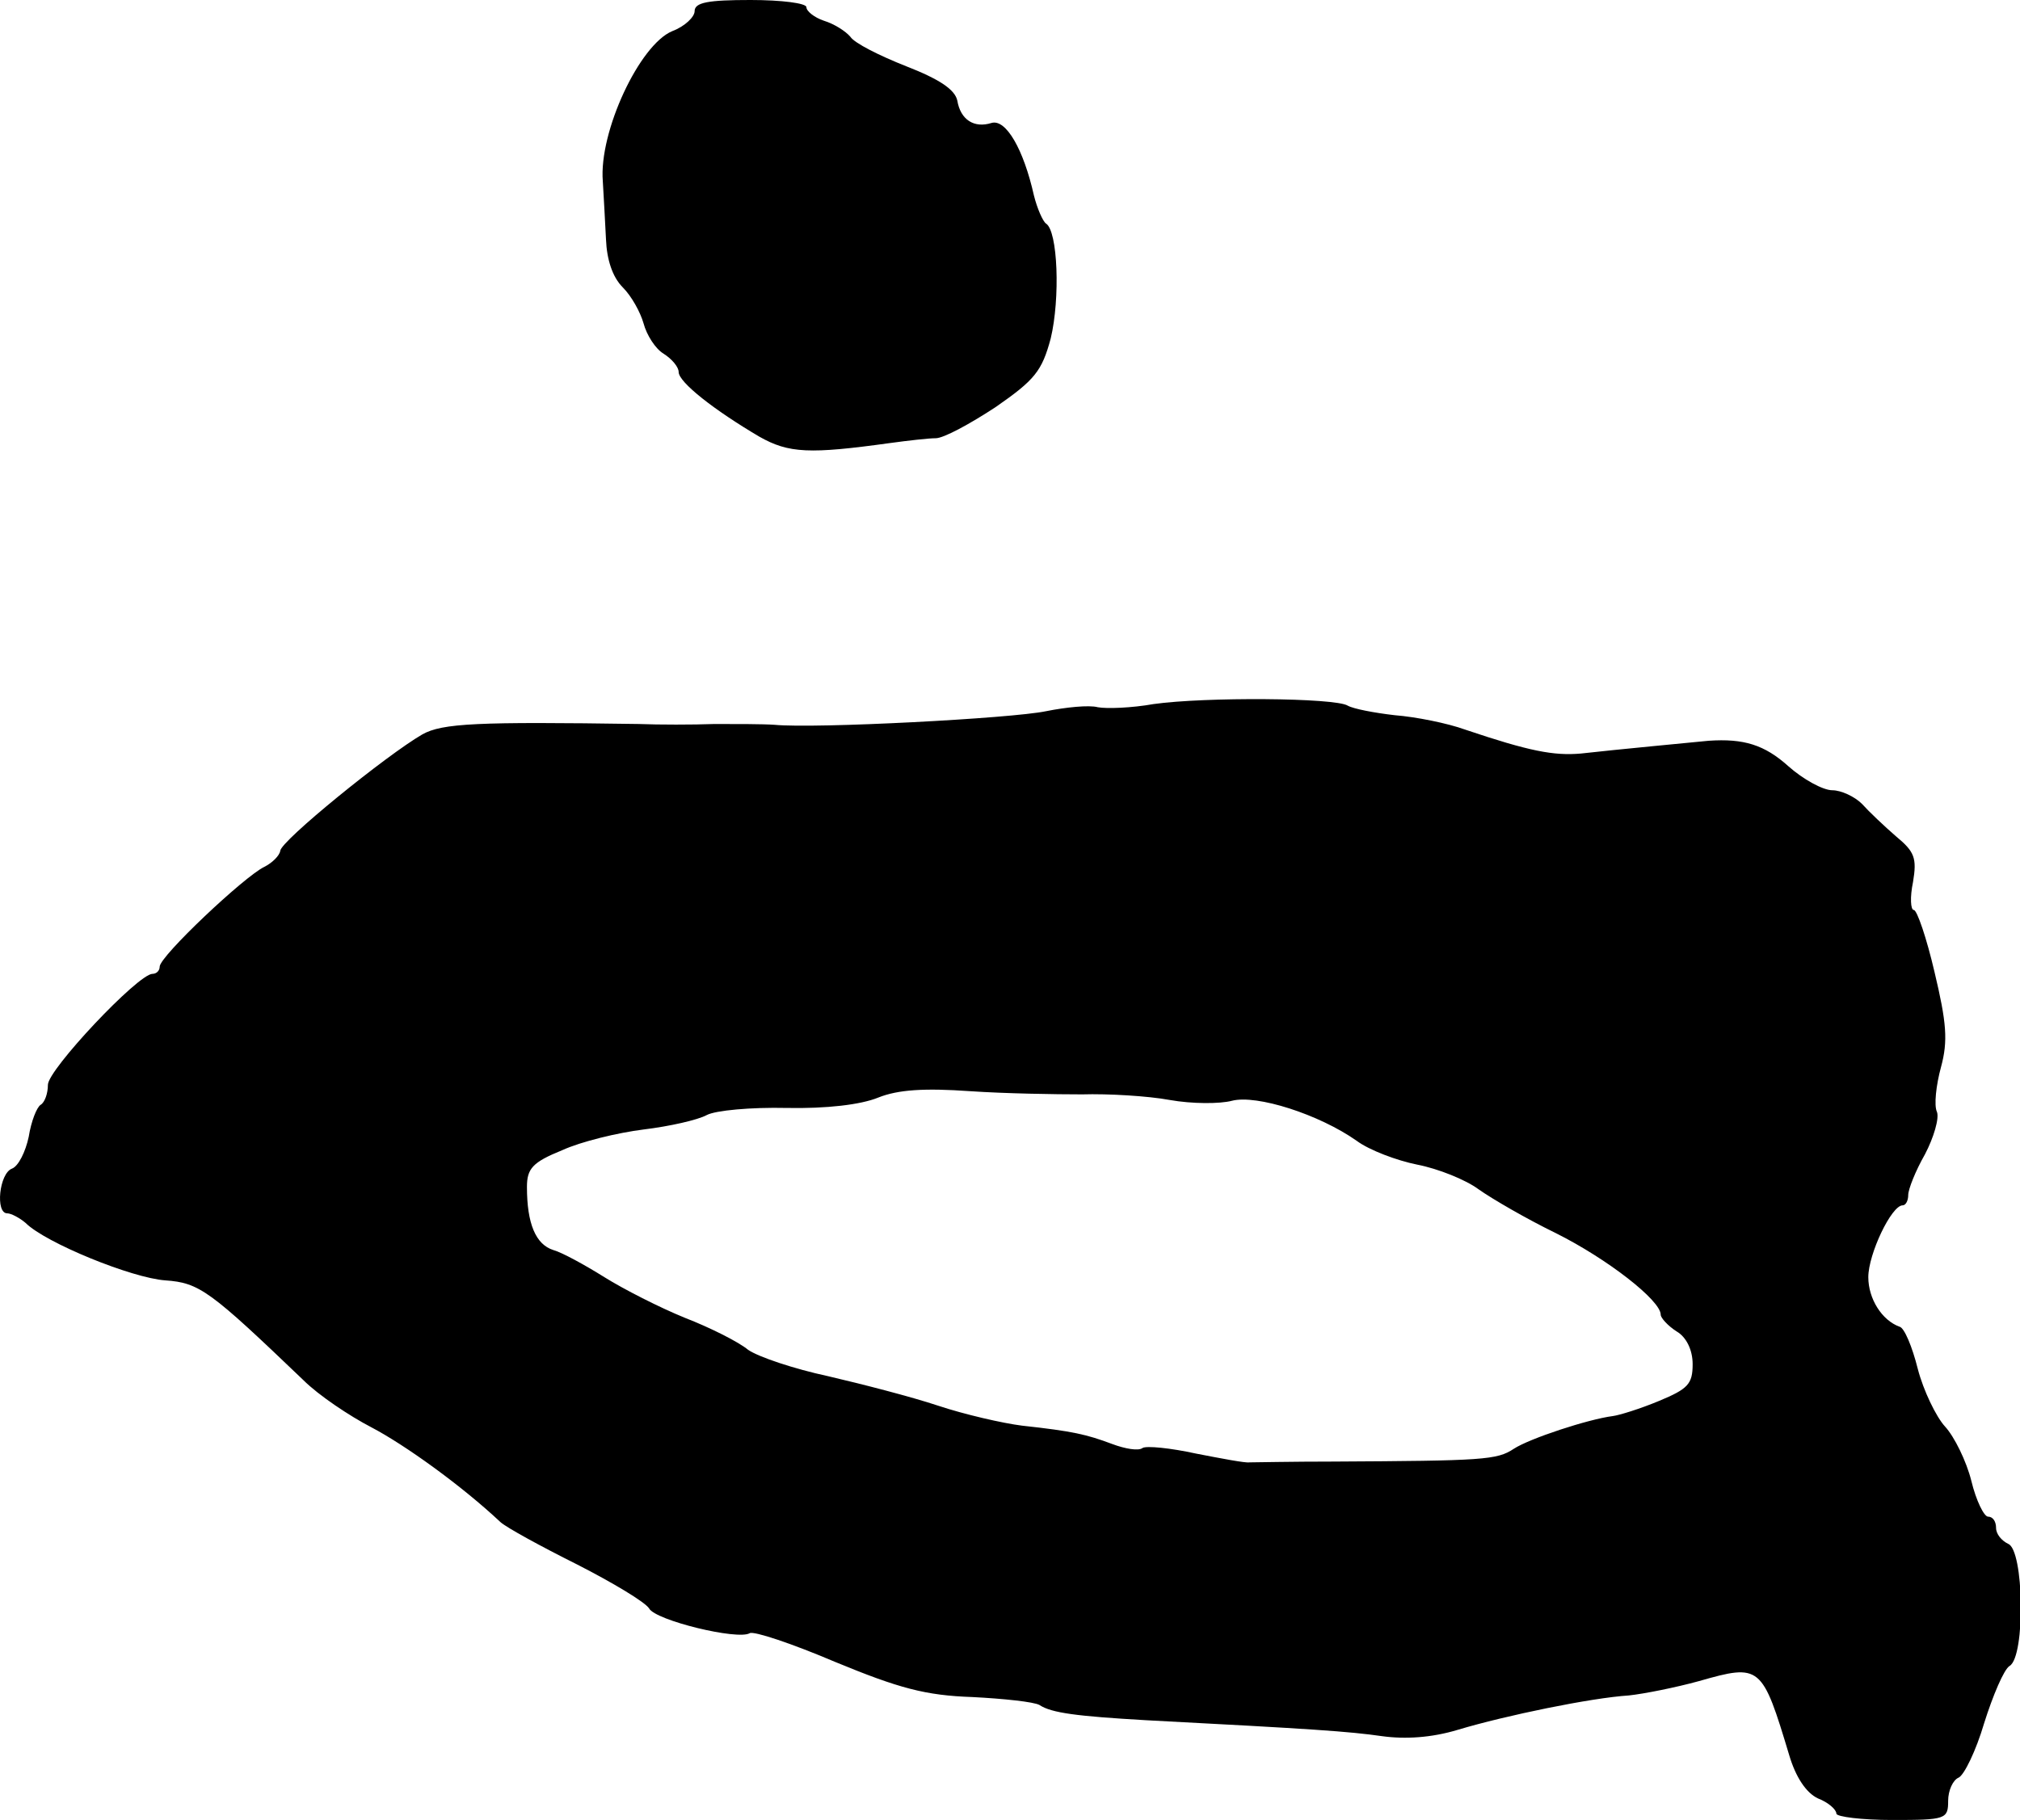
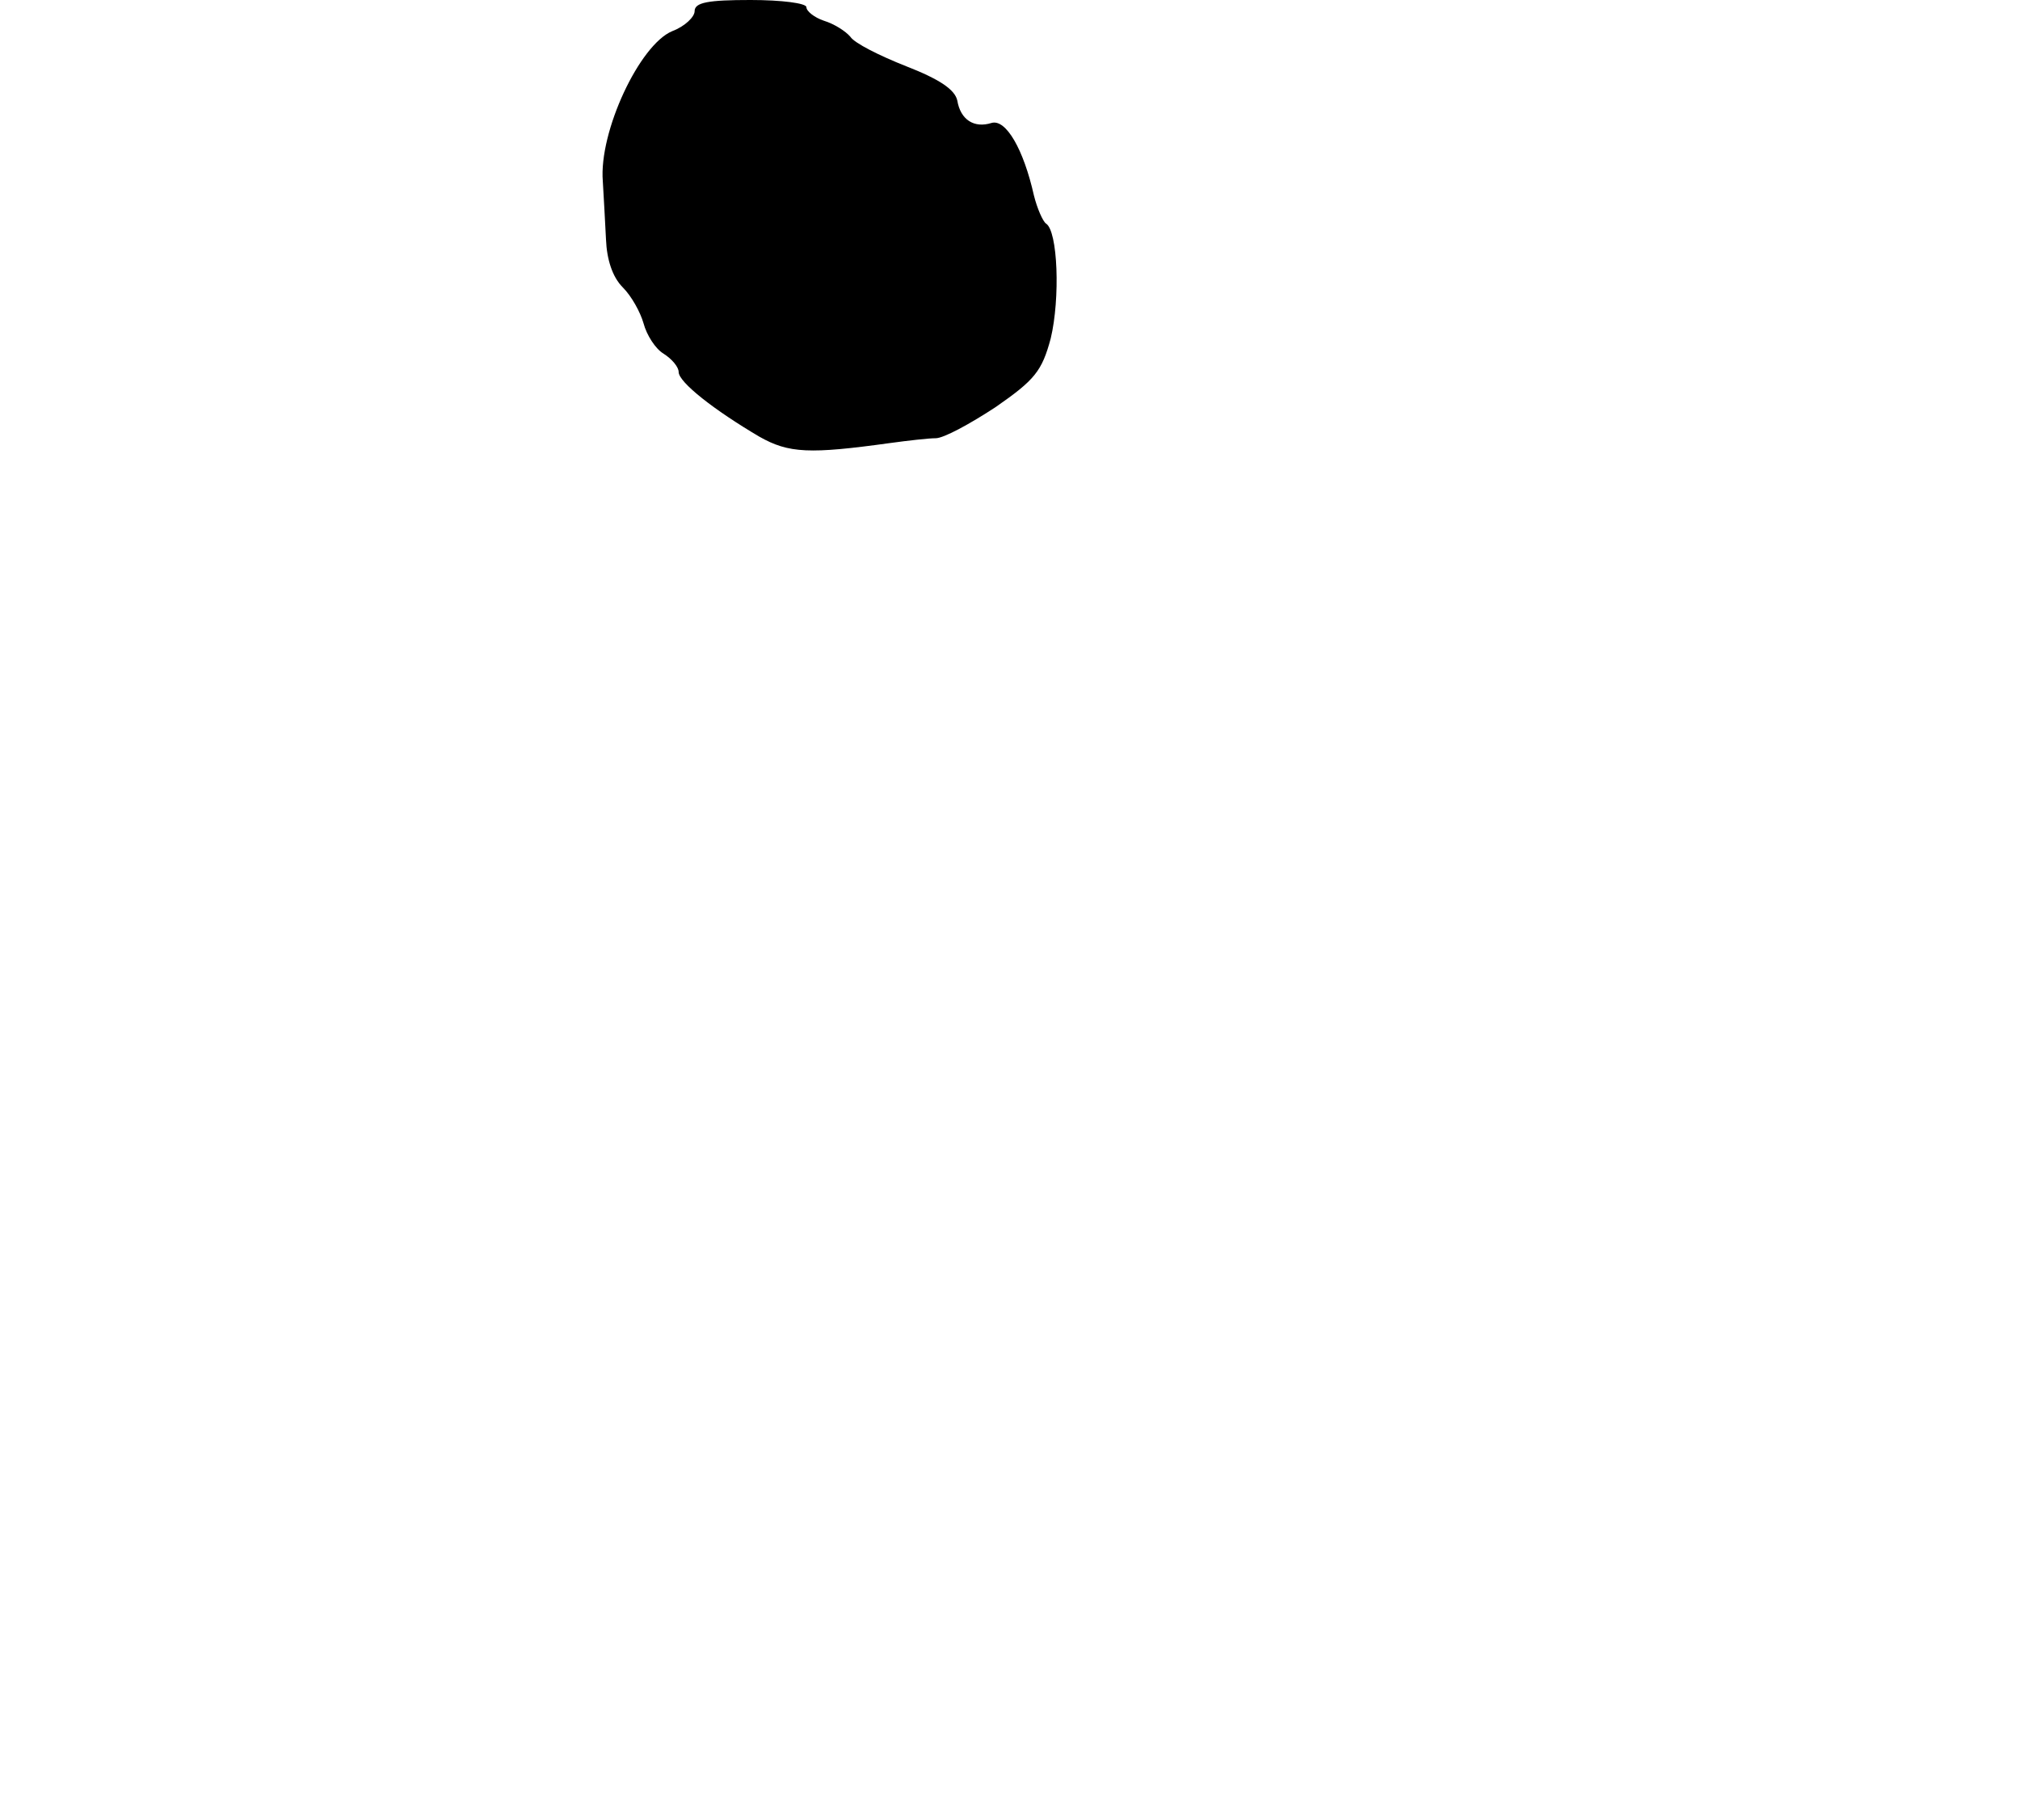
<svg xmlns="http://www.w3.org/2000/svg" version="1.0" width="253pt" height="228pt" viewBox="0 0 253 228" preserveAspectRatio="xMidYMid meet">
  <g transform="translate(0,228) scale(0.1,-0.1)" fill="#000000" stroke="none">
    <path d="M870 2266 c0 -7 -12 -19 -28 -25 -41 -17 -92 -126 -87 -188 1 -18 3 -51 4 -73 1 -25 8 -47 21 -60 11 -11 22 -31 26 -45 4 -15 15 -32 25 -38 11 -7 19 -17 19 -23 0 -13 45 -48 101 -81 37 -21 63 -22 164 -8 22 3 48 6 57 6 10 0 43 18 75 39 49 34 58 45 69 86 12 50 9 135 -6 144 -4 3 -11 19 -15 35 -13 58 -35 96 -53 91 -22 -7 -39 4 -43 28 -3 14 -23 27 -64 43 -33 13 -65 29 -70 37 -6 7 -20 16 -33 20 -12 4 -22 12 -22 17 0 5 -31 9 -70 9 -53 0 -70 -3 -70 -14z" />
-     <path d="M1445 1398 c-28 -5 -59 -6 -70 -4 -11 3 -40 0 -65 -5 -43 -9 -289 -22 -340 -17 -14 1 -47 1 -75 1 -27 -1 -70 -1 -95 0 -202 3 -246 1 -271 -13 -45 -26 -178 -134 -178 -146 -1 -6 -10 -15 -20 -20 -25 -12 -131 -112 -131 -125 0 -5 -4 -9 -9 -9 -18 0 -131 -120 -131 -139 0 -11 -4 -22 -9 -25 -5 -3 -12 -21 -15 -40 -4 -19 -13 -37 -21 -40 -16 -6 -21 -56 -6 -56 5 0 16 -6 23 -12 25 -25 133 -69 175 -72 43 -3 56 -13 173 -125 19 -19 58 -45 85 -59 42 -22 113 -73 162 -119 8 -7 50 -30 96 -53 45 -23 85 -47 90 -55 8 -15 111 -40 126 -31 5 3 53 -13 107 -36 80 -33 113 -42 172 -44 39 -2 77 -6 84 -10 15 -10 47 -14 133 -19 210 -11 254 -14 296 -20 29 -4 62 -2 95 8 60 18 167 40 214 43 19 2 59 10 88 18 77 22 79 20 113 -93 8 -27 21 -47 36 -54 13 -5 23 -14 23 -19 0 -4 32 -8 70 -8 67 0 70 1 70 24 0 13 6 26 13 29 7 3 22 34 32 68 11 35 25 68 32 72 20 12 18 146 -2 153 -8 4 -15 12 -15 20 0 8 -4 14 -10 14 -5 0 -15 20 -21 45 -6 24 -21 55 -33 68 -11 12 -27 45 -34 72 -7 28 -17 52 -23 53 -22 8 -39 35 -39 62 0 29 29 90 43 90 4 0 7 6 7 13 0 7 9 30 21 51 11 21 18 45 15 53 -4 8 -1 34 5 56 9 33 7 56 -8 119 -10 43 -22 78 -26 78 -4 0 -5 16 -1 35 5 30 2 38 -21 57 -15 13 -34 31 -43 41 -9 9 -26 17 -37 17 -12 0 -37 14 -55 30 -30 27 -56 35 -100 32 -20 -2 -116 -11 -160 -16 -34 -3 -65 3 -145 30 -22 8 -62 16 -88 18 -26 3 -52 8 -59 12 -16 10 -179 11 -243 2z m-90 -489 c33 1 83 -2 110 -7 28 -5 63 -5 78 -1 31 8 109 -17 156 -50 16 -12 51 -25 76 -30 26 -5 61 -19 77 -31 17 -12 60 -37 97 -55 64 -32 131 -84 131 -102 0 -4 9 -14 20 -21 12 -7 20 -23 20 -41 0 -25 -6 -31 -42 -46 -24 -10 -50 -18 -58 -19 -31 -4 -104 -28 -124 -41 -21 -14 -38 -15 -226 -16 -52 0 -99 -1 -105 -1 -5 -1 -36 5 -67 11 -32 7 -62 10 -67 7 -5 -4 -22 -1 -38 5 -32 12 -49 16 -113 23 -24 3 -72 14 -105 25 -33 11 -95 27 -138 37 -42 9 -87 24 -100 33 -12 10 -48 28 -79 40 -32 13 -77 36 -101 51 -24 15 -53 31 -64 34 -22 7 -33 33 -33 79 0 23 7 31 44 46 24 11 70 22 102 26 33 4 68 12 79 18 11 6 56 10 100 9 50 -1 93 4 115 13 25 10 58 12 115 8 44 -3 107 -4 140 -4z" />
  </g>
</svg>